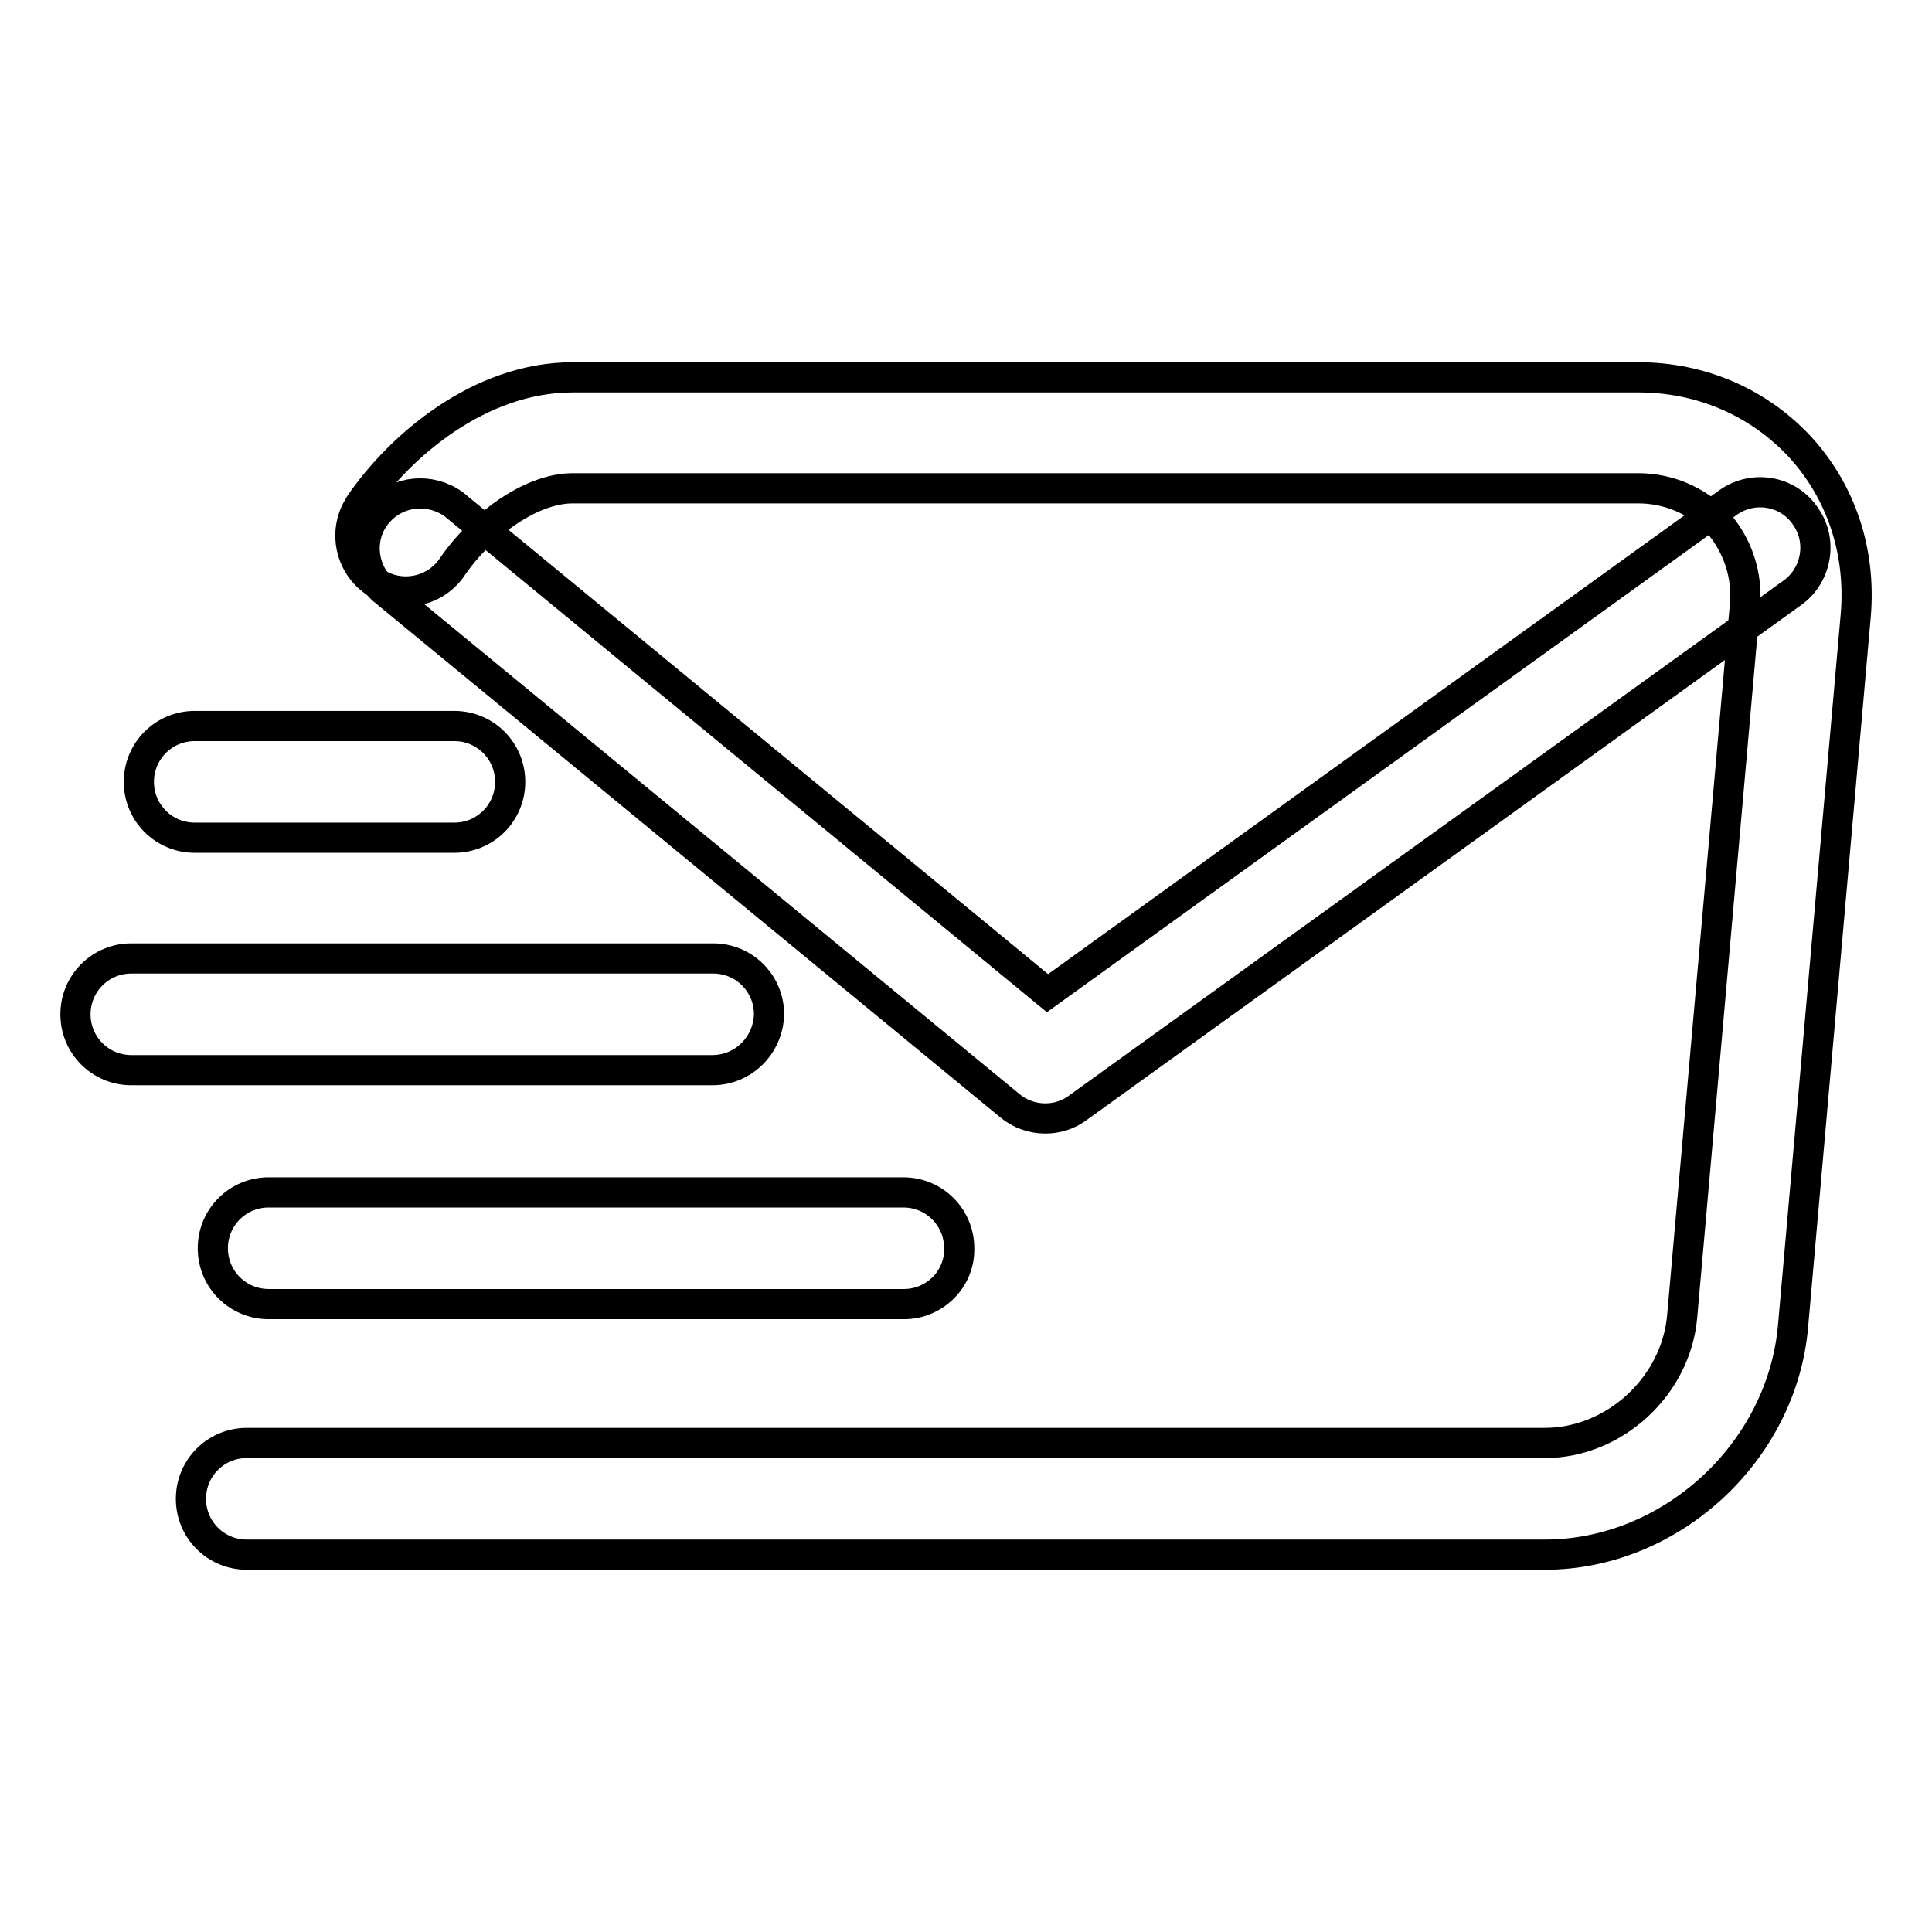
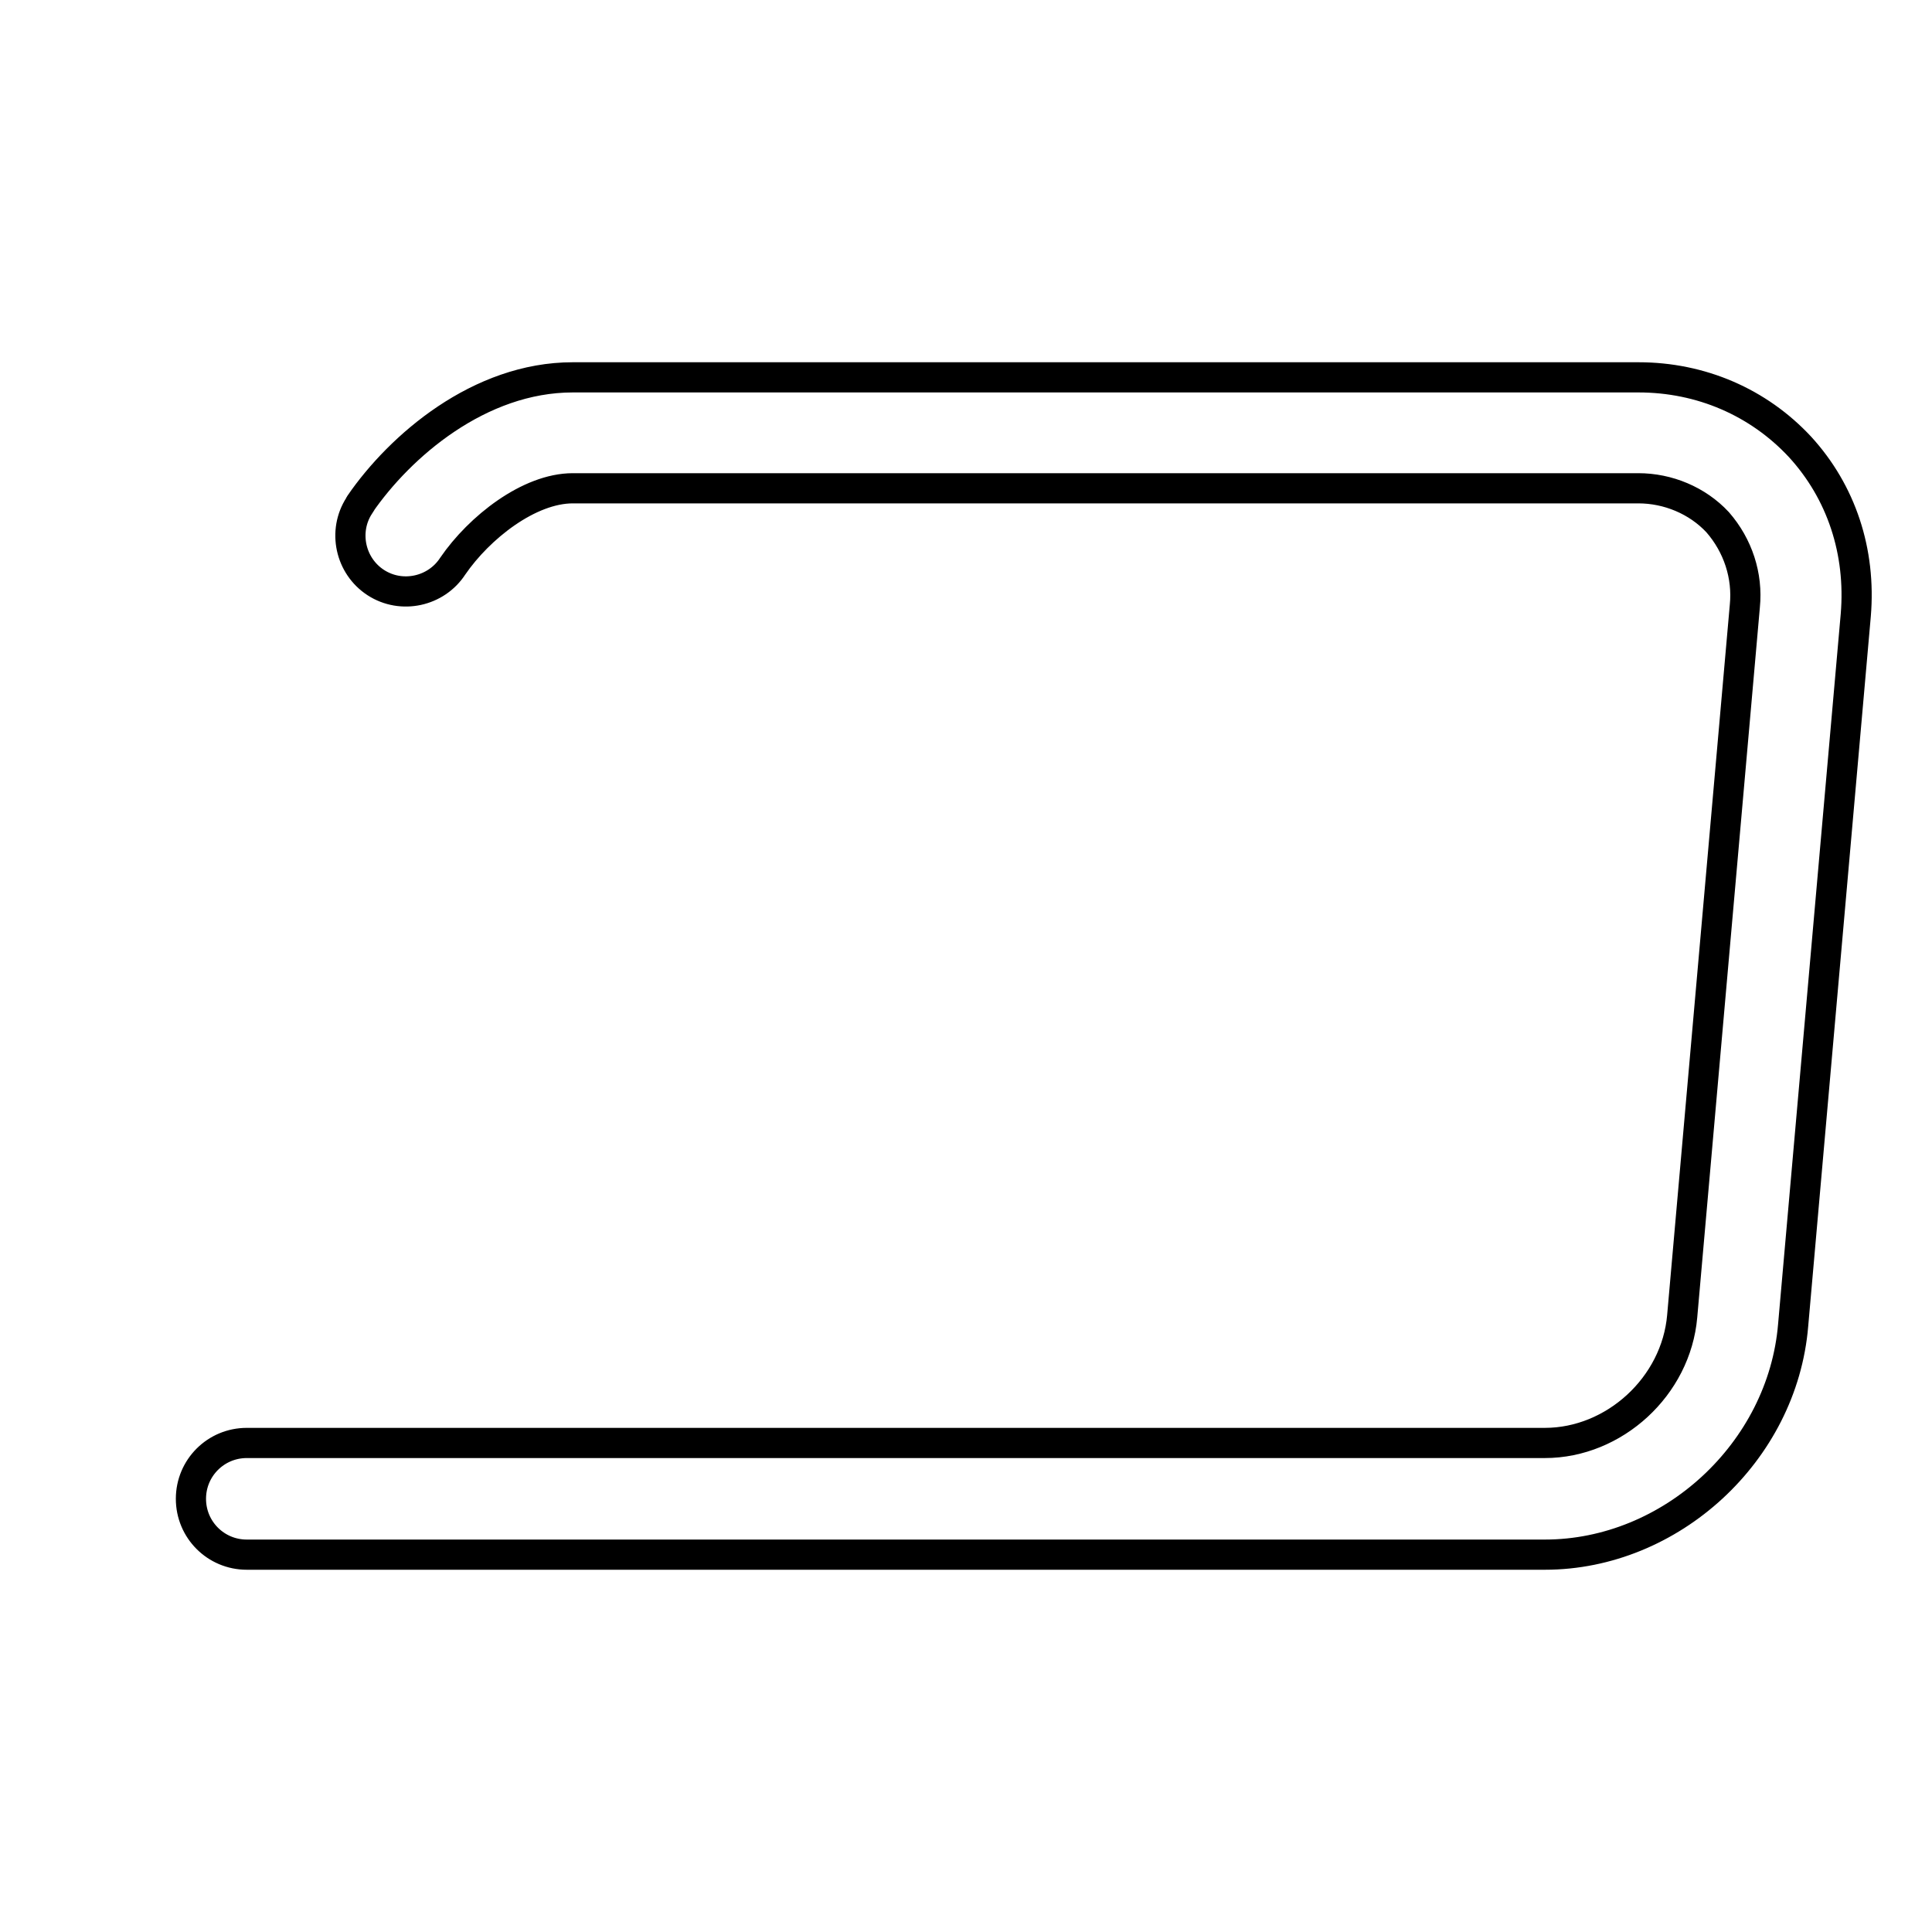
<svg xmlns="http://www.w3.org/2000/svg" version="1.1" x="0px" y="0px" viewBox="0 0 256 256" enable-background="new 0 0 256 256" xml:space="preserve">
  <g>
    <path stroke-width="4" fill-opacity="0" stroke="#000000" d="M204.7,206h-172c-4.1,0-7.4-3.3-7.4-7.4c0-4.1,3.3-7.4,7.4-7.4h172c9.2,0,17.4-7.5,18.2-16.8l8.3-94.1 c0.4-4-0.9-8-3.6-11.1c-2.7-2.9-6.6-4.5-10.5-4.5H75.9c-5.8,0-12.4,5.2-15.9,10.3c-2.2,3.4-6.8,4.4-10.2,2.2 c-3.4-2.2-4.4-6.8-2.2-10.2c0-0.1,0.1-0.1,0.1-0.2C53,59.1,63.5,50,75.9,50h141.2c8.3,0,15.9,3.3,21.4,9.2c5.5,6,8.1,13.9,7.4,22.3 l-8.3,94.1C236.2,192.4,221.4,206,204.7,206L204.7,206z" />
-     <path stroke-width="4" fill-opacity="0" stroke="#000000" d="M138.5,148.2c-1.7,0-3.4-0.6-4.7-1.7L50.7,78.1c-3-2.8-3.2-7.5-0.4-10.4c2.5-2.7,6.7-3.1,9.8-0.9l78.7,64.8 l90.3-65.1c3.4-2.3,8-1.4,10.2,2c2.2,3.2,1.4,7.6-1.6,9.9l-94.9,68.4C141.6,147.7,140.1,148.2,138.5,148.2z M60.2,111H25.8 c-4.1,0-7.4-3.3-7.4-7.4c0-4.1,3.3-7.4,7.4-7.4h34.4c4.1,0,7.4,3.3,7.4,7.4S64.3,111,60.2,111z M94.4,141.8H17.4 c-4.1,0-7.4-3.3-7.4-7.4c0-4.1,3.3-7.4,7.4-7.4h77.1c4.1,0,7.4,3.3,7.4,7.4C101.8,138.5,98.5,141.8,94.4,141.8z M119.8,172.8H35.6 c-4.1,0-7.4-3.3-7.4-7.4c0-4.1,3.3-7.4,7.4-7.4h84.1c4.1,0,7.4,3.3,7.4,7.4C127.2,169.5,123.8,172.8,119.8,172.8z" />
  </g>
</svg>